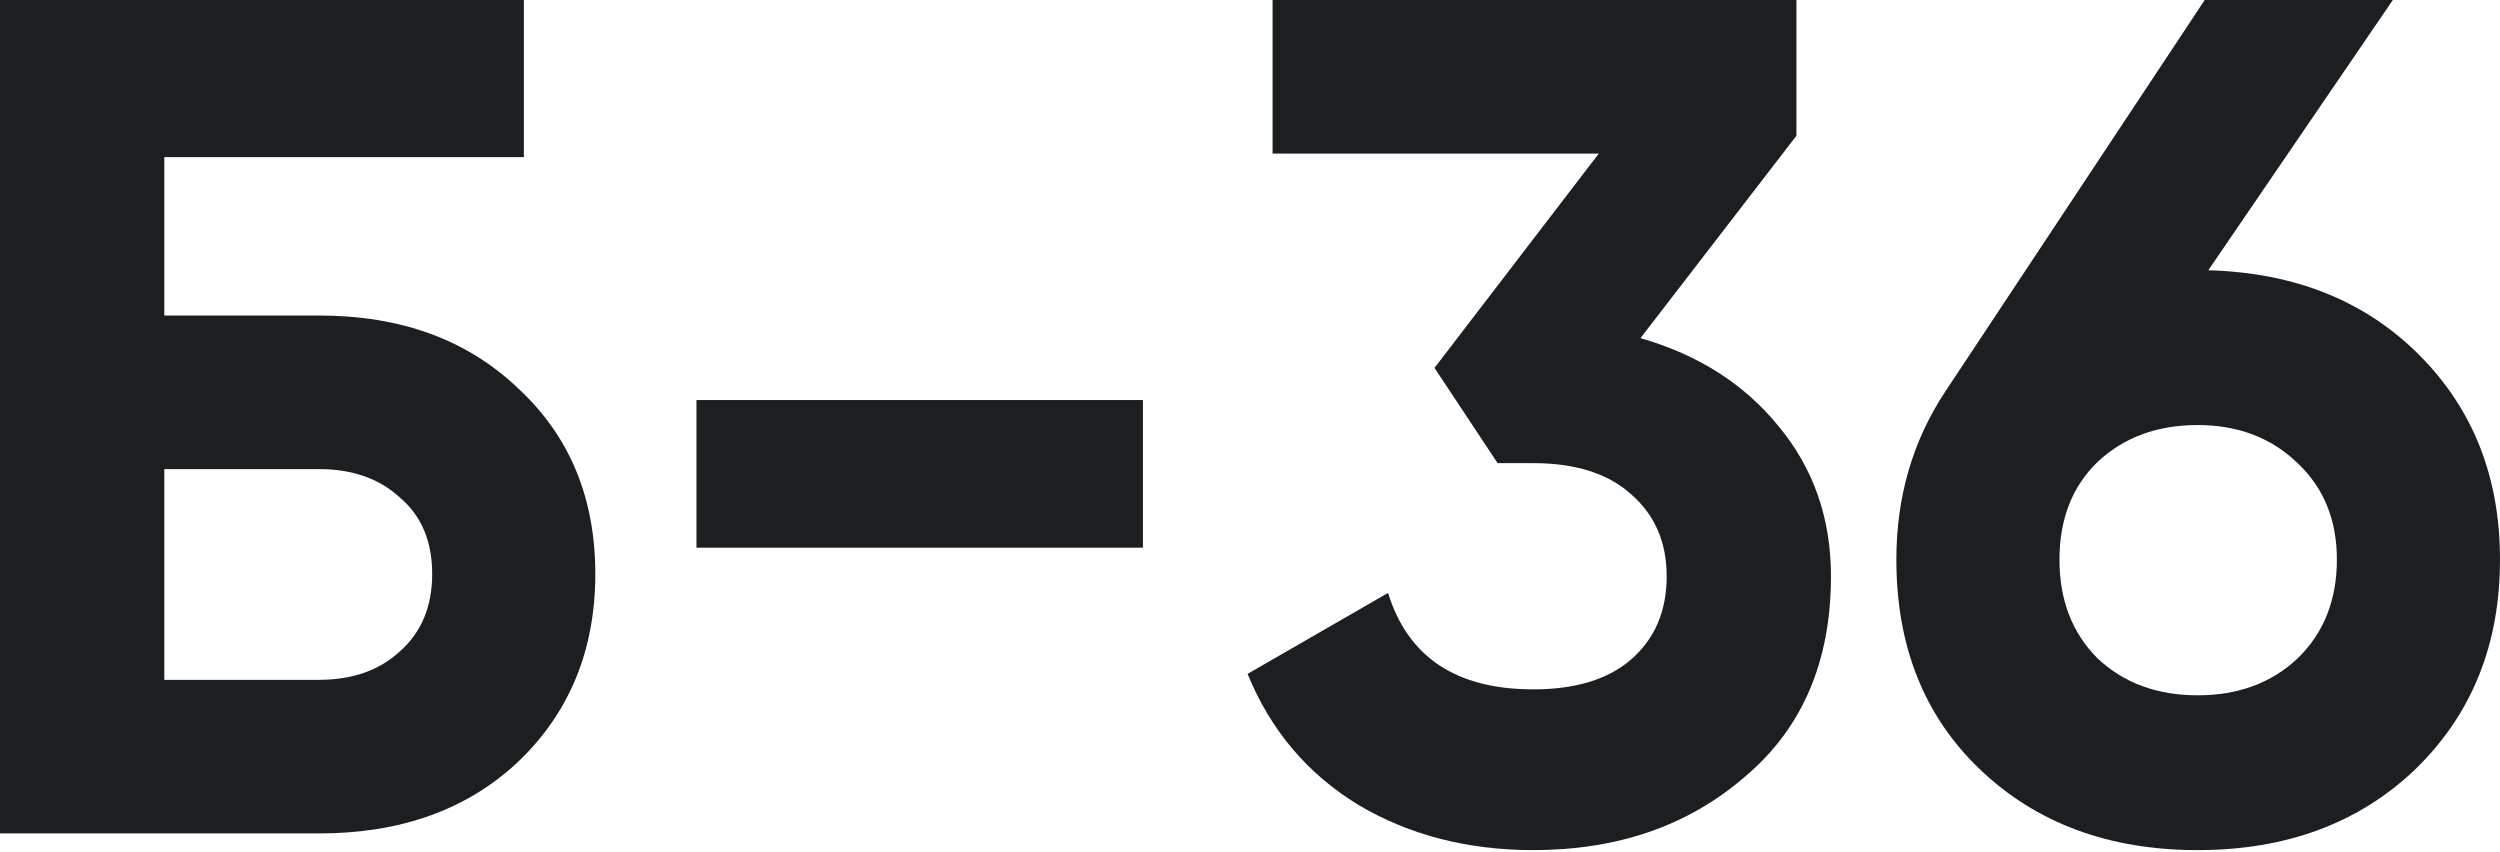
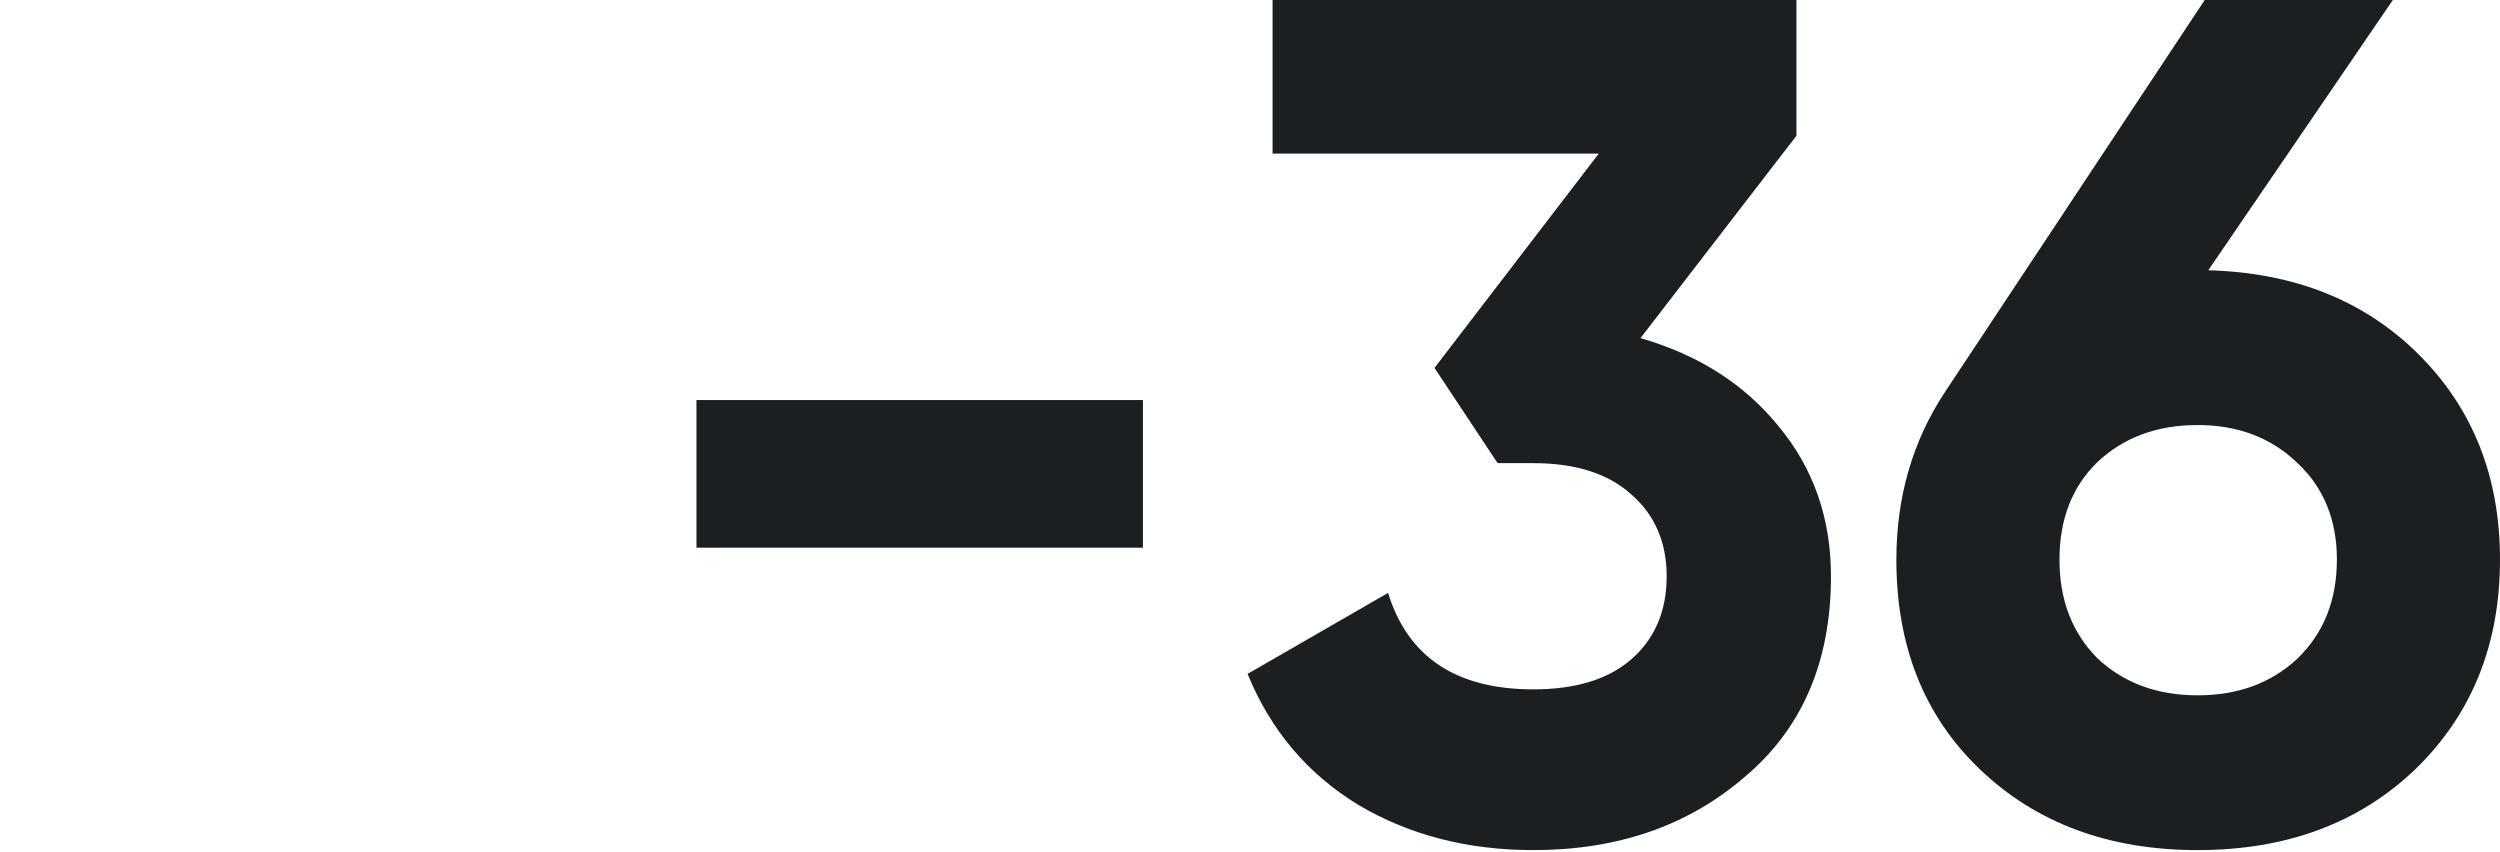
<svg xmlns="http://www.w3.org/2000/svg" width="522" height="178" viewBox="0 0 522 178" fill="none">
-   <path d="M34.307 65.879H66.624C83.695 65.879 97.534 70.934 108.141 81.043C118.913 90.987 124.3 103.914 124.3 119.825C124.3 135.735 118.913 148.828 108.141 159.103C97.534 169.047 83.695 174.019 66.624 174.019H0V0H109.384V32.815H34.307V65.879ZM34.307 141.95H66.624C73.585 141.95 79.22 139.961 83.529 135.984C88.004 132.006 90.241 126.62 90.241 119.825C90.241 113.03 88.004 107.726 83.529 103.914C79.22 99.937 73.585 97.948 66.624 97.948H34.307V141.95Z" fill="#1C1F21" />
  <path d="M238.645 114.356H145.421V83.529H238.645V114.356Z" fill="#1C1F21" />
  <path d="M375.097 28.34L342.531 70.602C354.629 74.082 364.242 80.215 371.368 88.998C378.66 97.782 382.306 108.223 382.306 120.322C382.306 138.221 376.257 152.225 364.159 162.335C352.392 172.445 337.724 177.5 320.157 177.5C306.401 177.5 294.22 174.351 283.613 168.053C273.006 161.589 265.299 152.474 260.493 140.707L289.828 123.802C293.971 137.227 304.081 143.939 320.157 143.939C328.94 143.939 335.736 141.867 340.542 137.724C345.514 133.415 348 127.614 348 120.322C348 113.195 345.514 107.478 340.542 103.169C335.736 98.859 328.94 96.705 320.157 96.705H312.699L299.523 76.817L333.83 32.069H265.714V0H375.097V28.34Z" fill="#1C1F21" />
  <path d="M499.626 0L461.093 56.432C479.158 56.929 493.825 62.813 505.095 74.082C516.365 85.352 522 99.605 522 116.842C522 134.575 516.116 149.159 504.349 160.595C492.582 171.865 477.418 177.5 458.855 177.5C440.293 177.5 425.129 171.865 413.362 160.595C401.761 149.491 395.96 134.906 395.96 116.842C395.96 103.749 399.357 92.064 406.152 81.789L460.347 0H499.626ZM487.942 116.842C487.942 108.555 485.207 101.843 479.738 96.705C474.269 91.402 467.308 88.75 458.855 88.75C450.403 88.75 443.442 91.319 437.973 96.456C432.67 101.594 430.018 108.389 430.018 116.842C430.018 125.294 432.67 132.172 437.973 137.475C443.442 142.613 450.403 145.182 458.855 145.182C467.308 145.182 474.269 142.613 479.738 137.475C485.207 132.172 487.942 125.294 487.942 116.842Z" fill="#1C1F21" />
</svg>